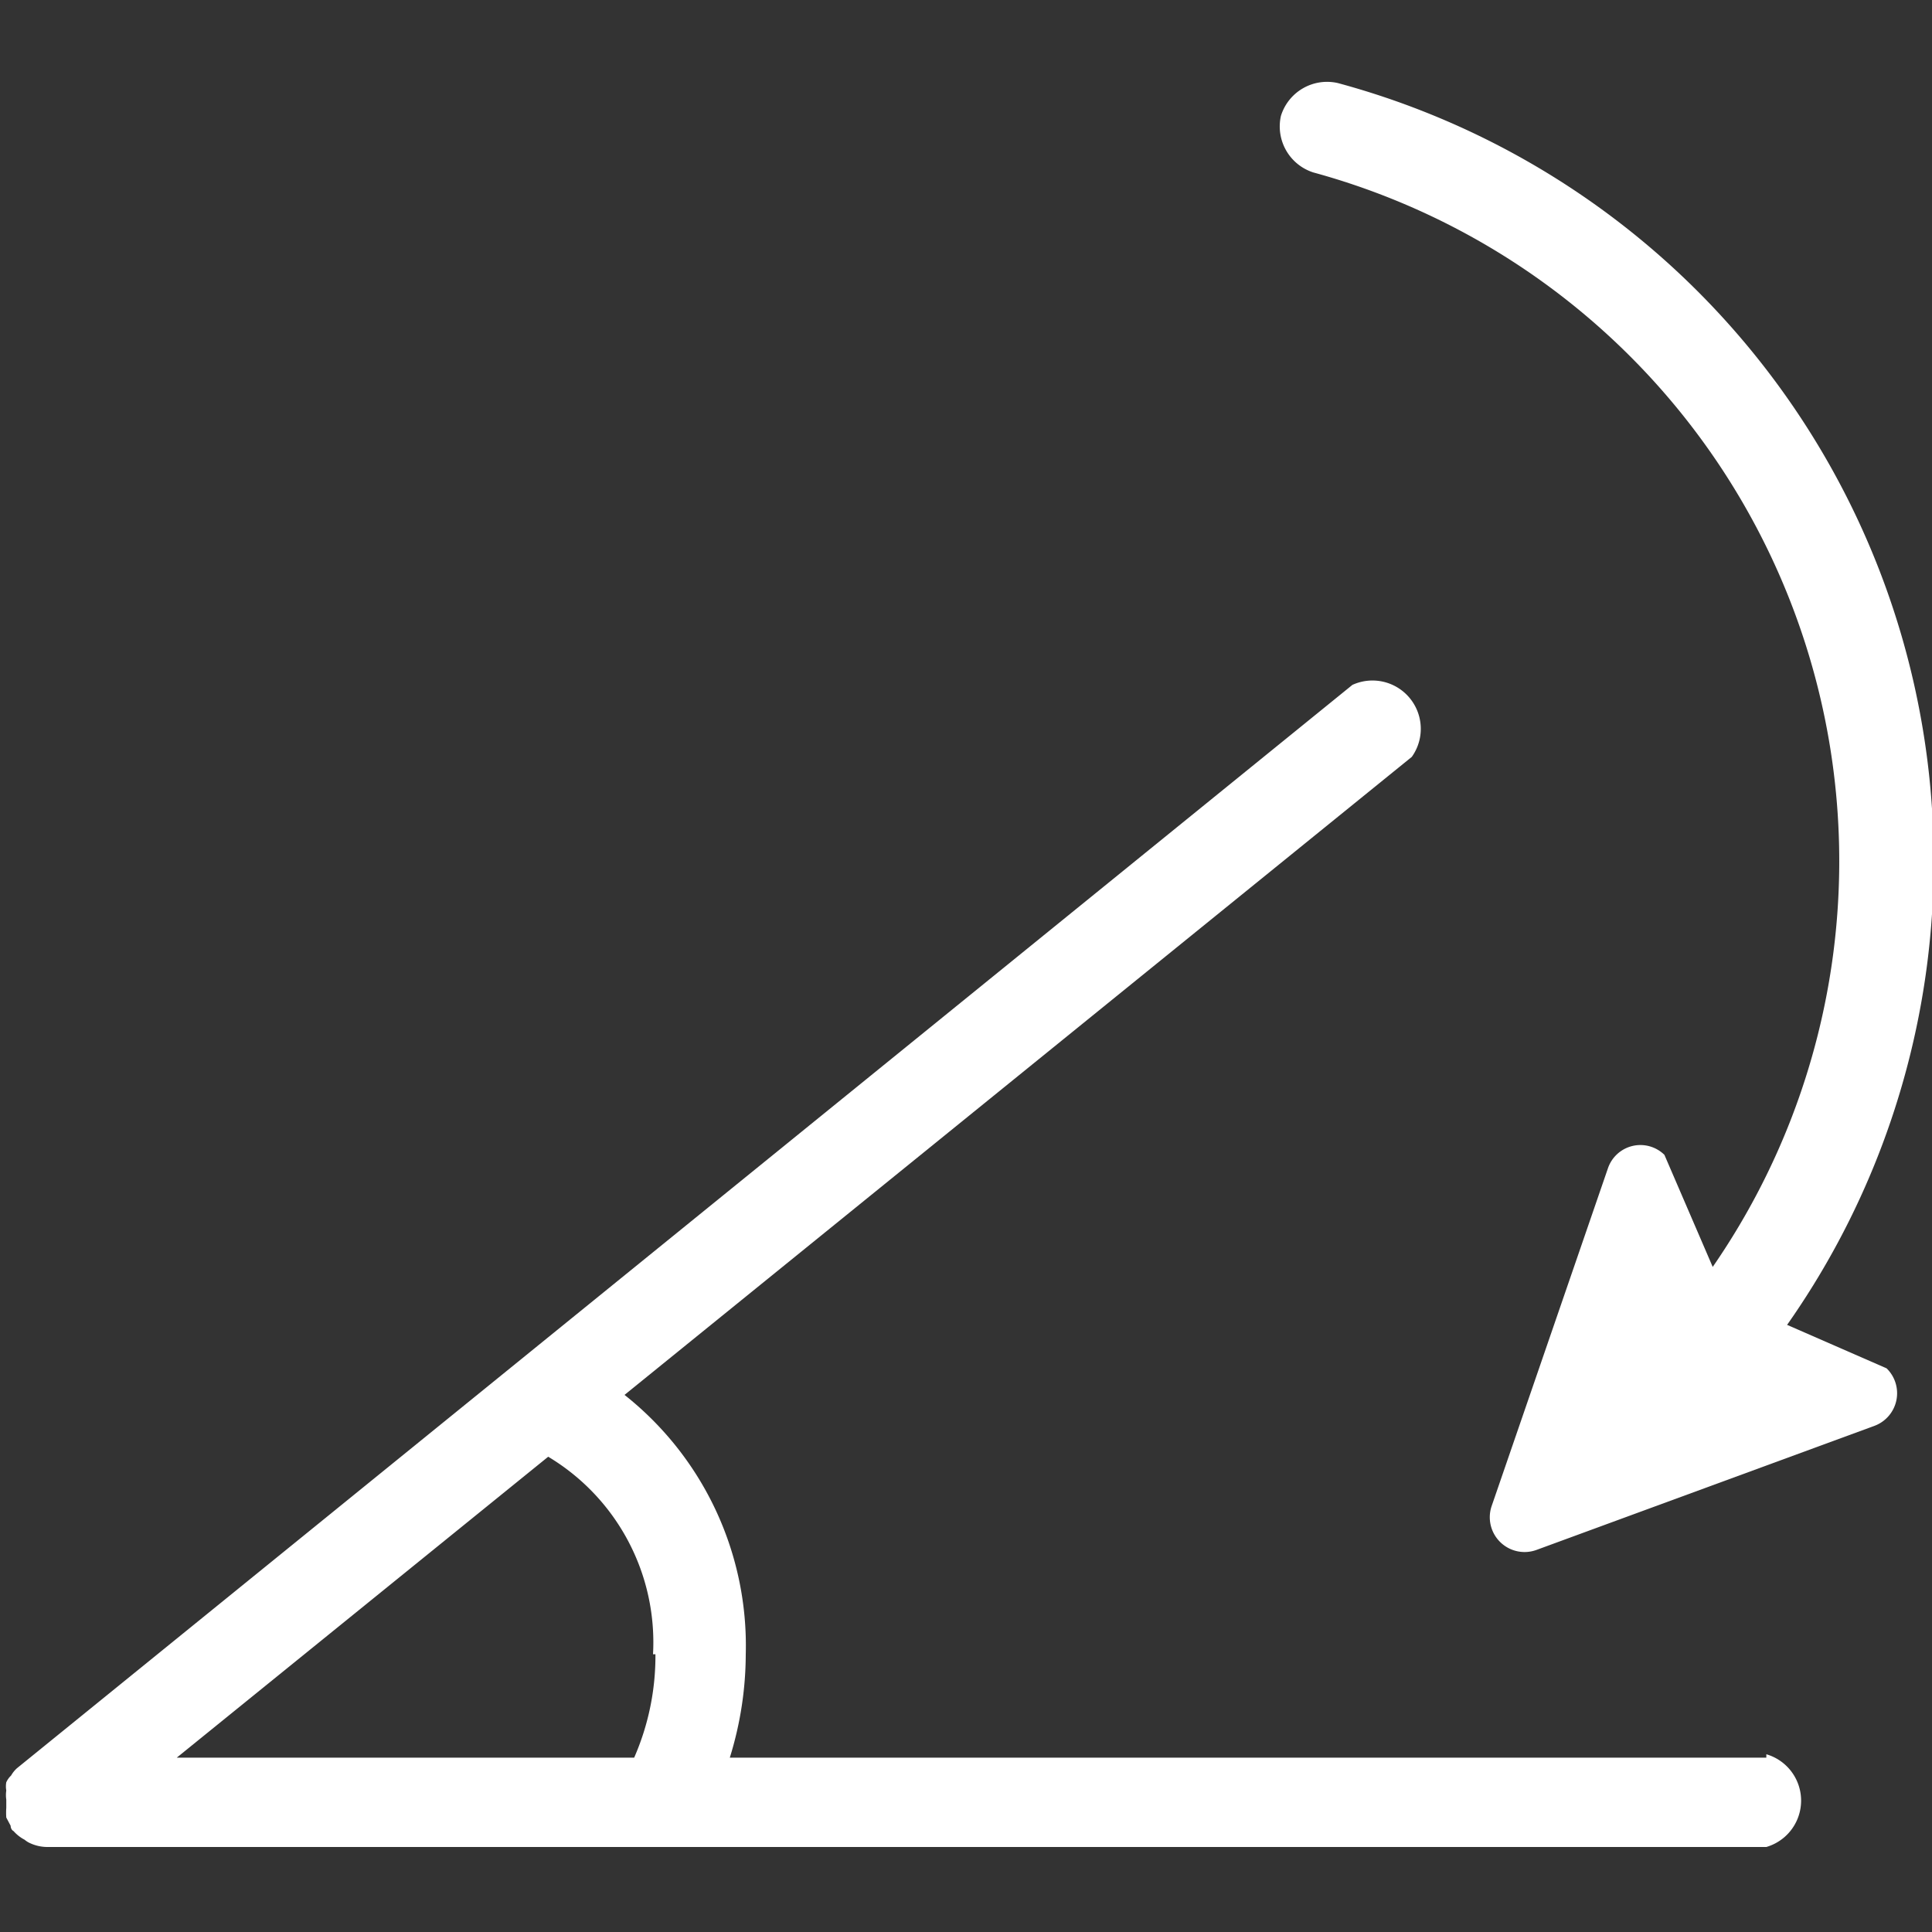
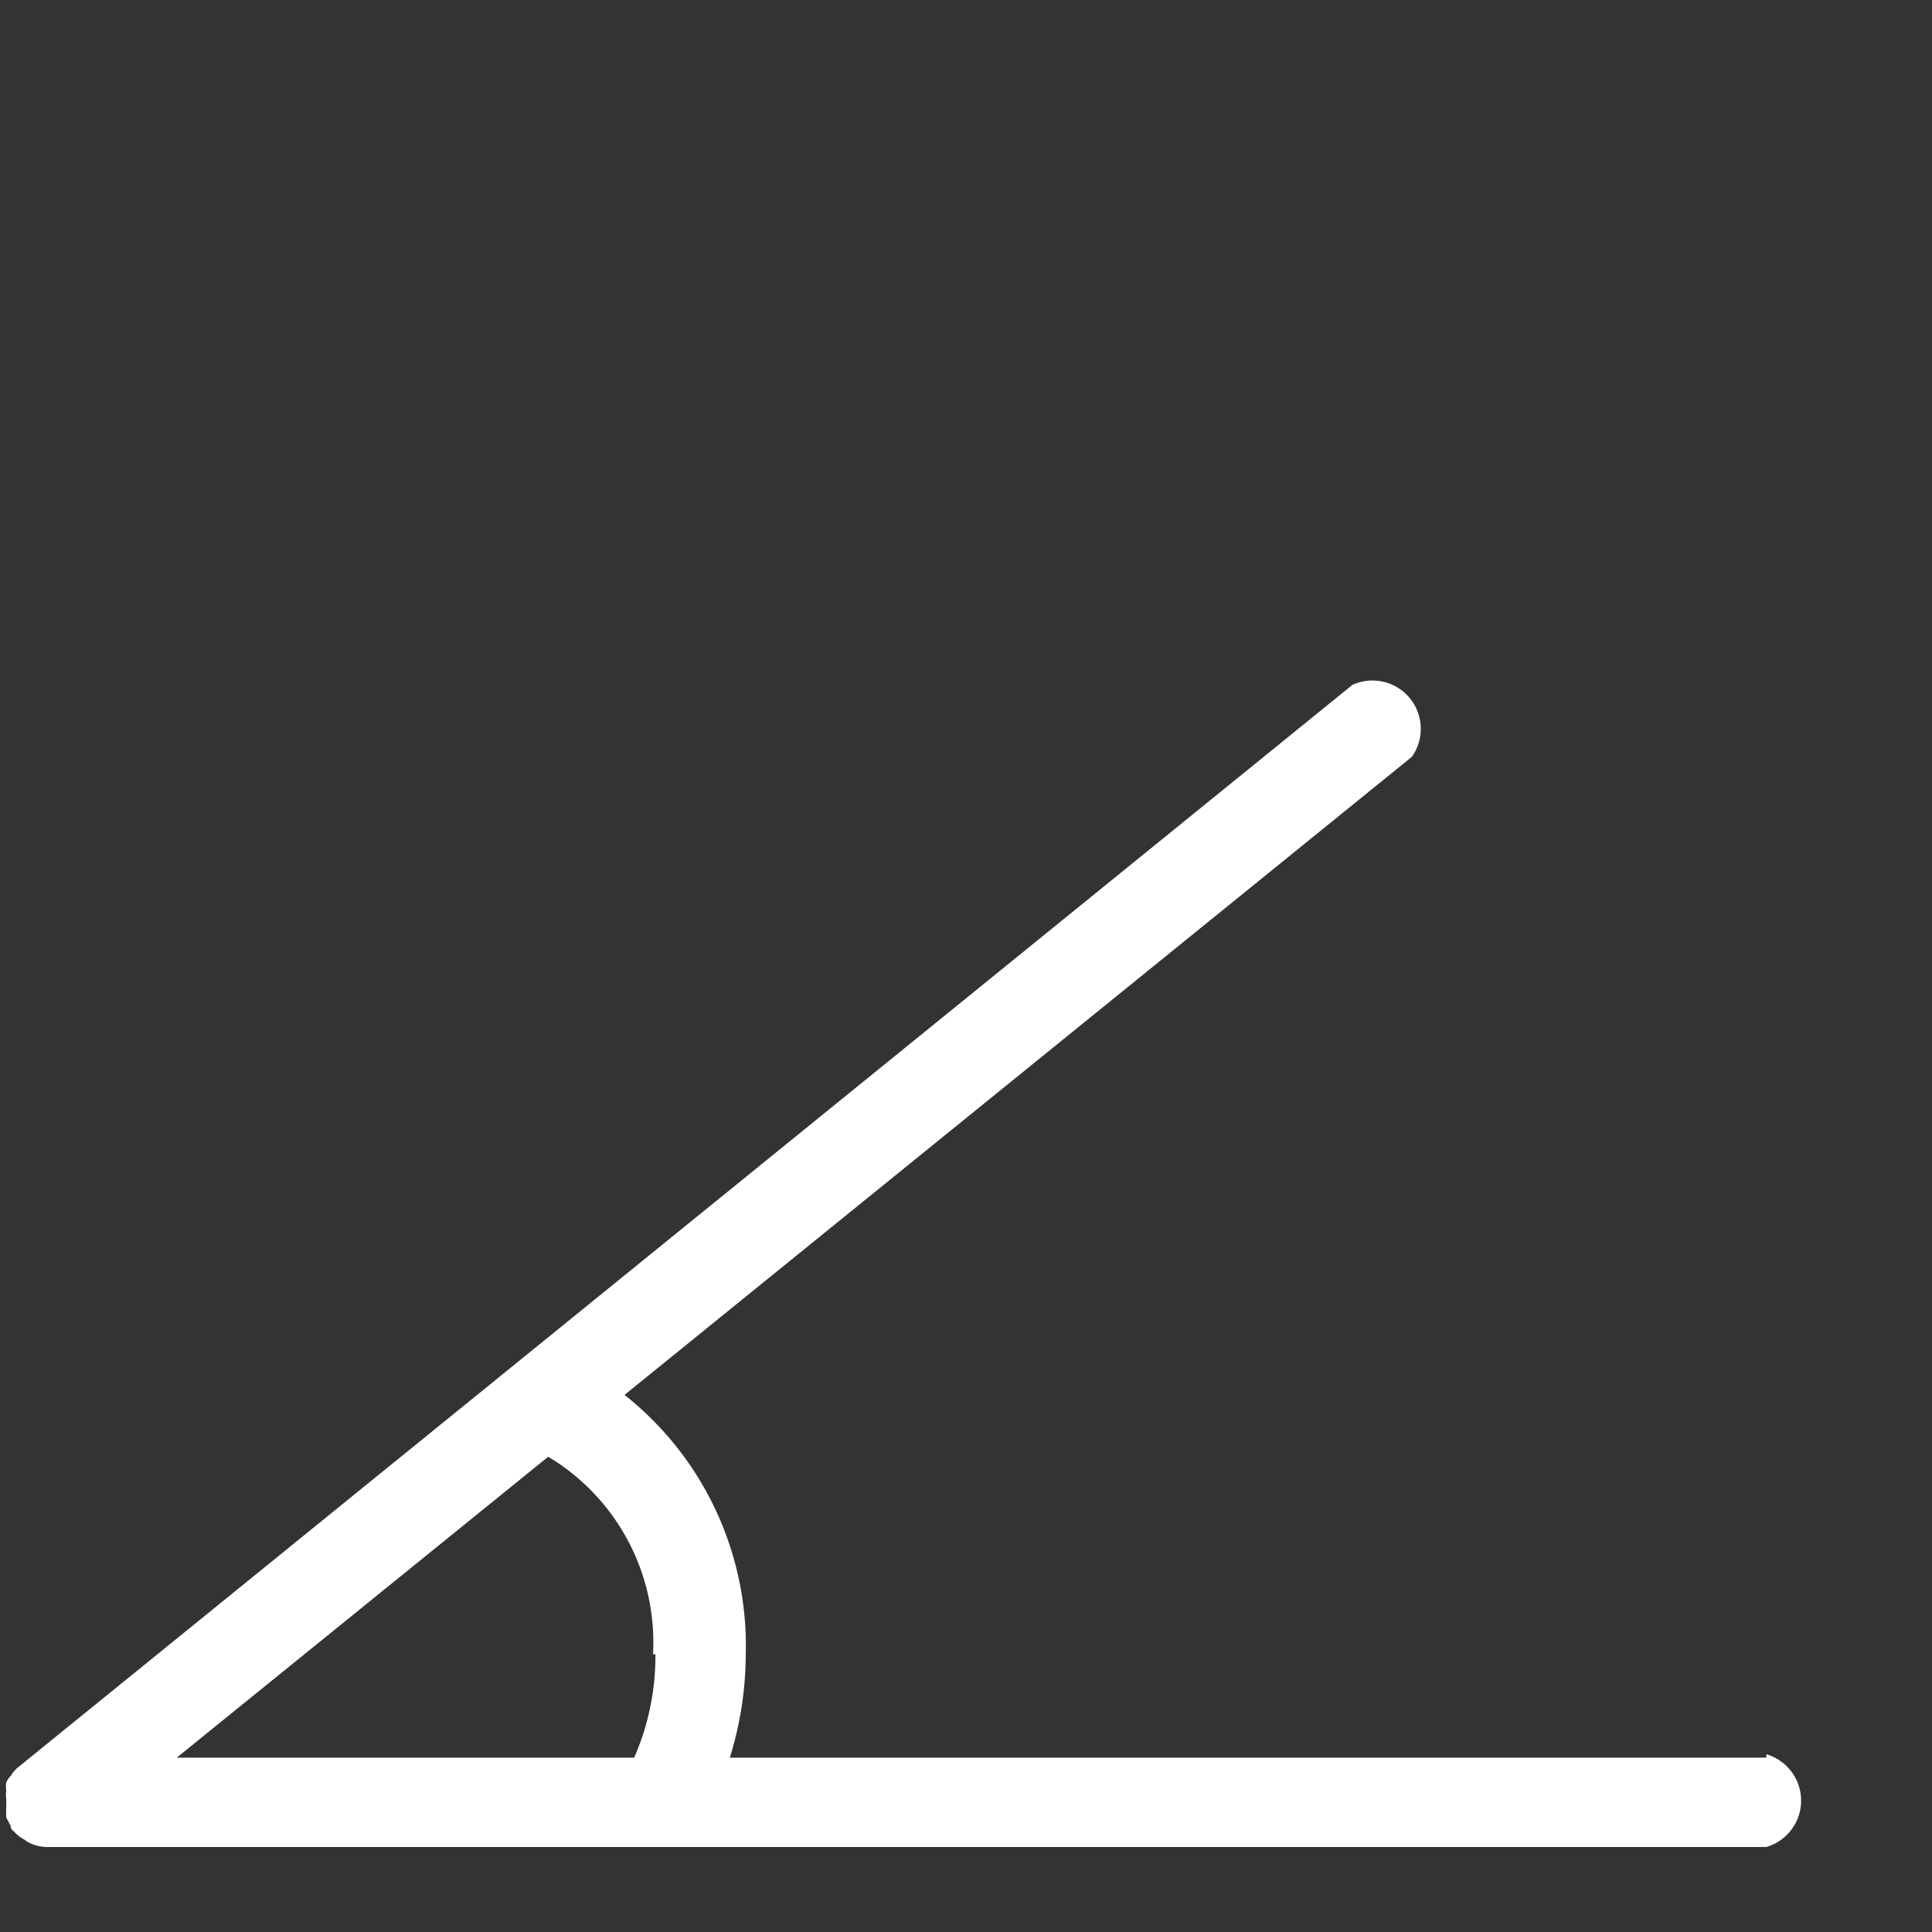
<svg xmlns="http://www.w3.org/2000/svg" viewBox="0 0 40 40">
  <rect x="0" y="0" width="40" height="40" fill="#333333" stroke="none" />
  <defs>
    <style>.cls-1{fill:#fff;}</style>
  </defs>
  <g id="圖層_1" data-name="圖層 1">
-     <path class="cls-1" d="M37,27.43A16.69,16.69,0,0,0,27.7,1.72a1,1,0,0,0-1.18.68,1,1,0,0,0,.67,1.17,14.78,14.78,0,0,1,8.27,22.66l-1-2.32a.71.71,0,0,0-1.17.28l-2.41,7a.72.72,0,0,0,.93.9l7-2.57a.72.72,0,0,0,.25-1.19Z" />
    <path class="cls-1" d="M36.57,36.39H15.11a7.25,7.25,0,0,0,.33-2.14,6.62,6.62,0,0,0-2.51-5.37l16.3-13.21A1,1,0,0,0,28,14.18L.35,36.61l0,0a.61.61,0,0,0-.12.15.45.45,0,0,0-.1.14.48.48,0,0,0,0,.17.65.65,0,0,0,0,.19s0,0,0,.05,0,.08,0,.12a1.42,1.42,0,0,0,0,.2l.09.17s0,.08.06.11,0,0,0,0a.8.8,0,0,0,.23.18.47.47,0,0,0,.09.06.86.86,0,0,0,.39.09H36.57a1,1,0,0,0,0-1.92Zm-23-2.14a5.25,5.25,0,0,1-.44,2.14H3.66l7.69-6.23A4.48,4.48,0,0,1,13.52,34.25Z" />
  </g>
</svg>